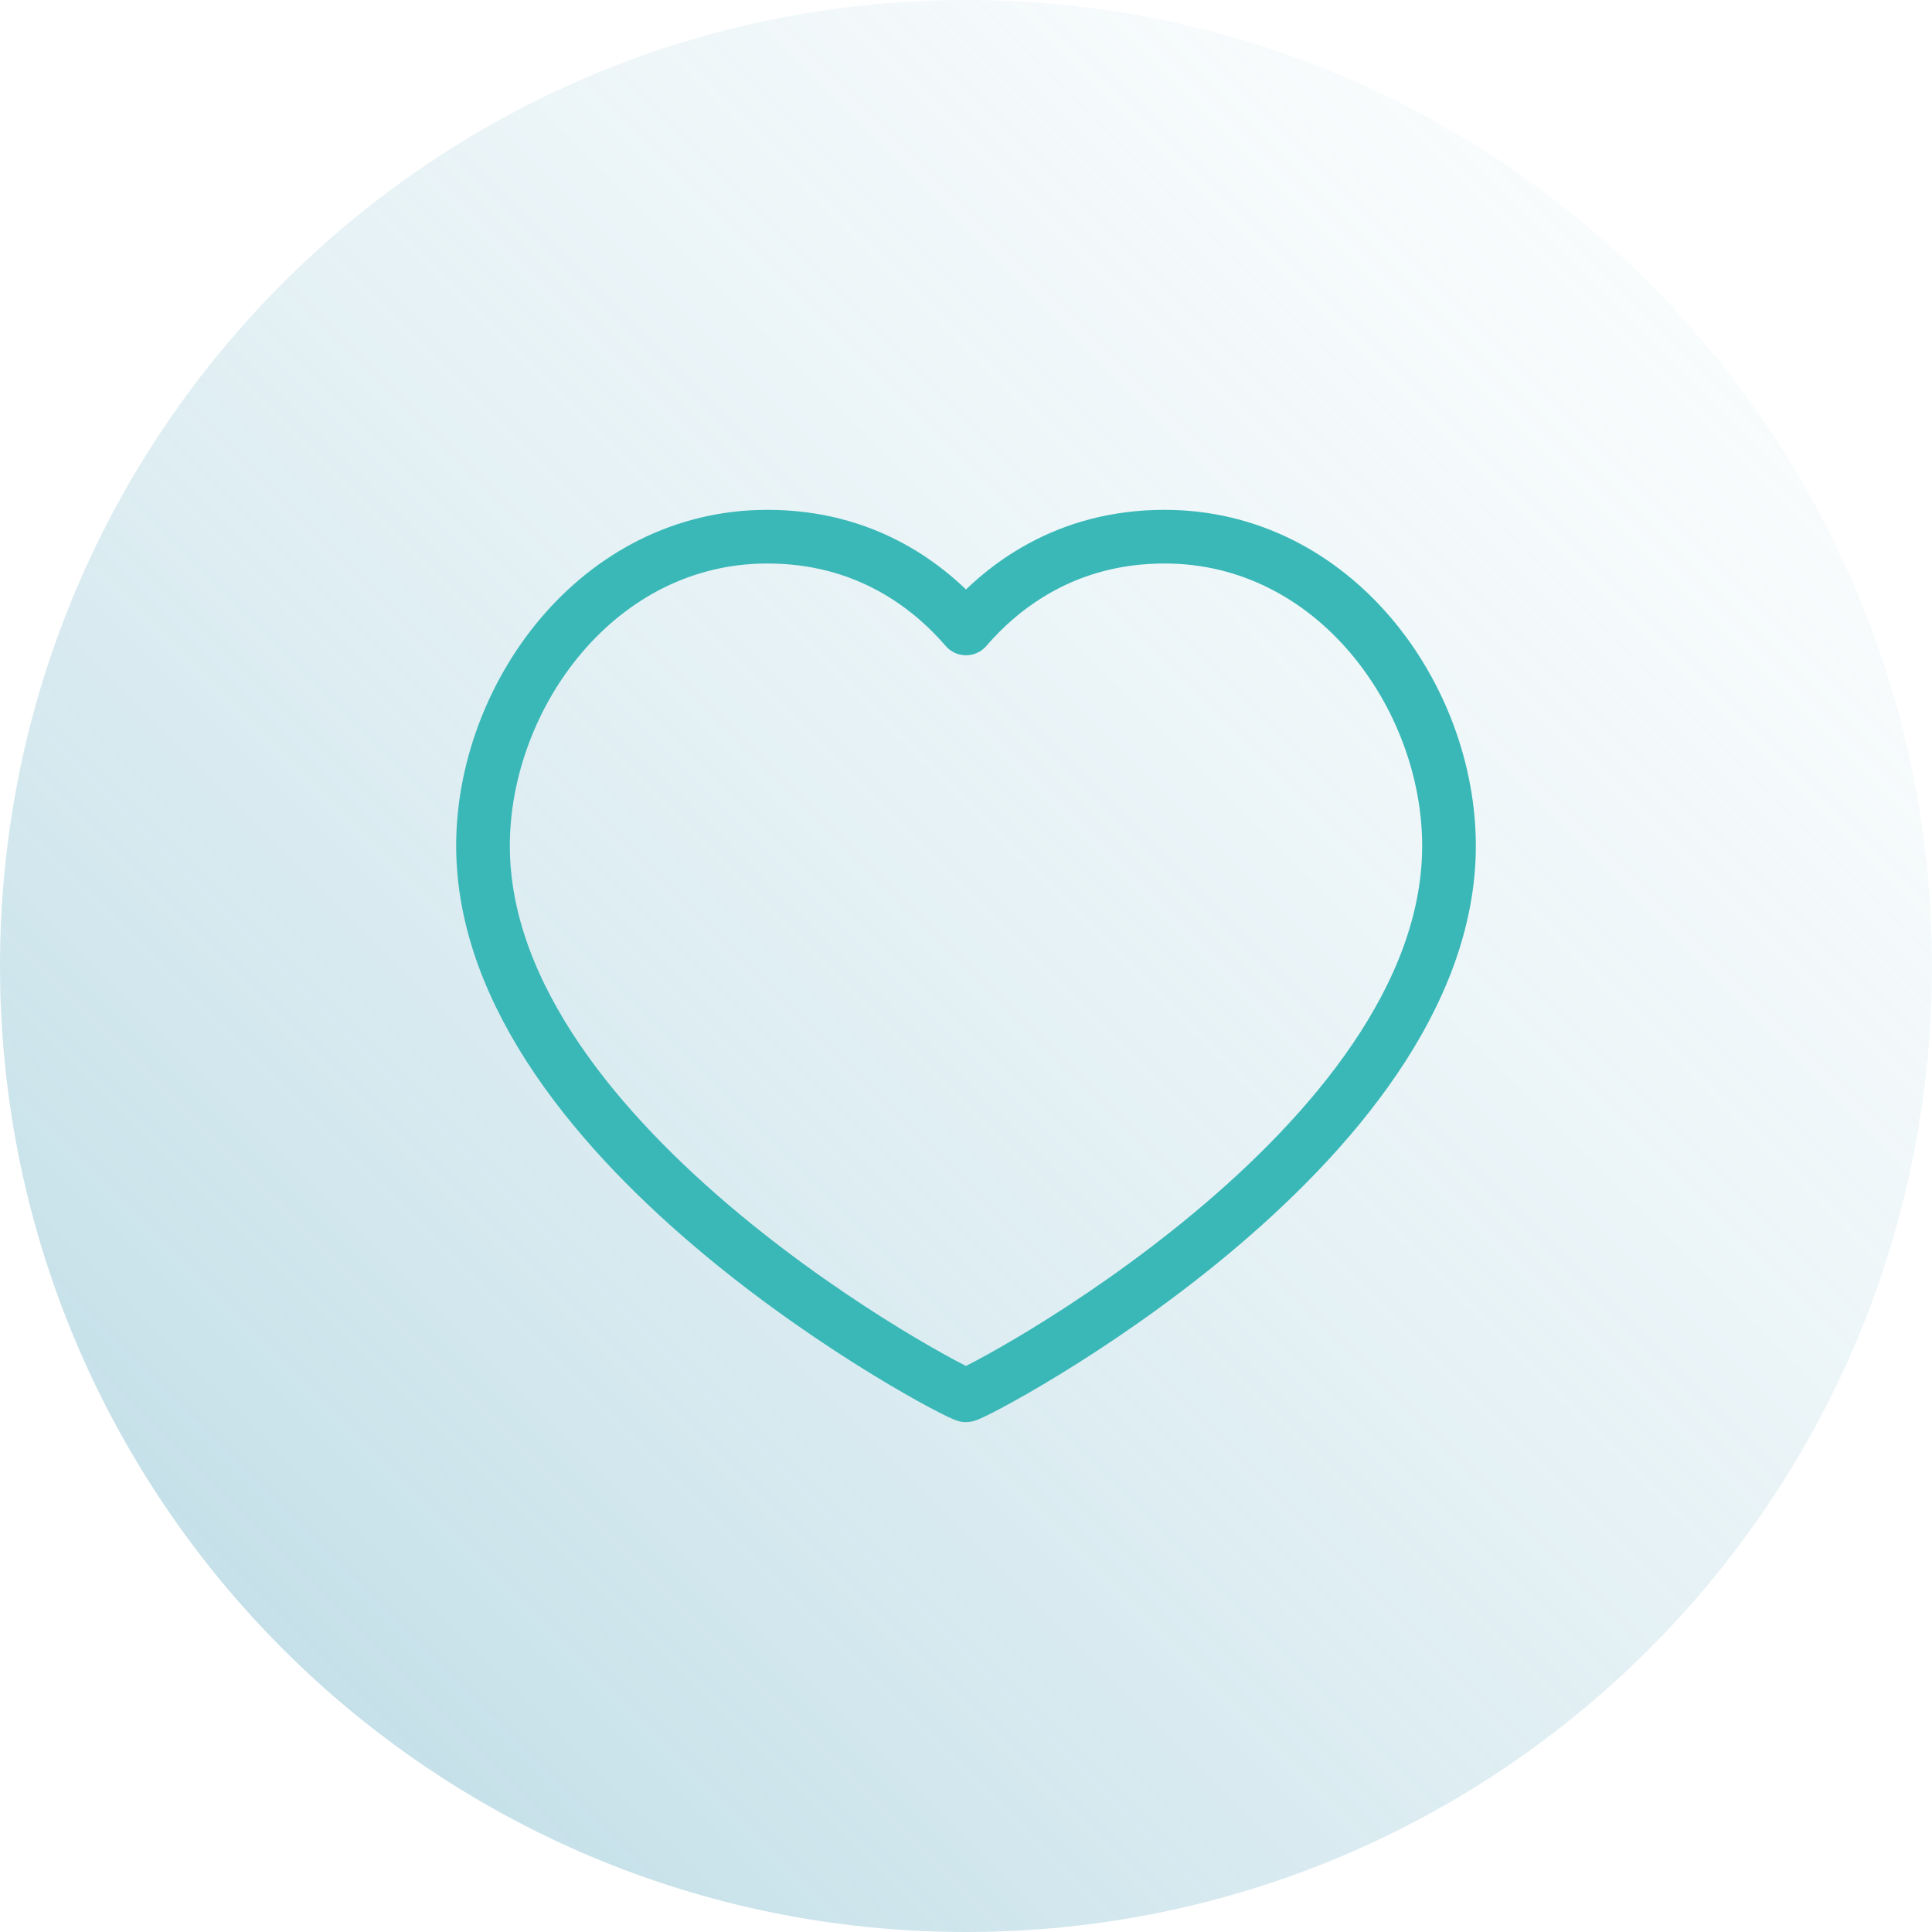
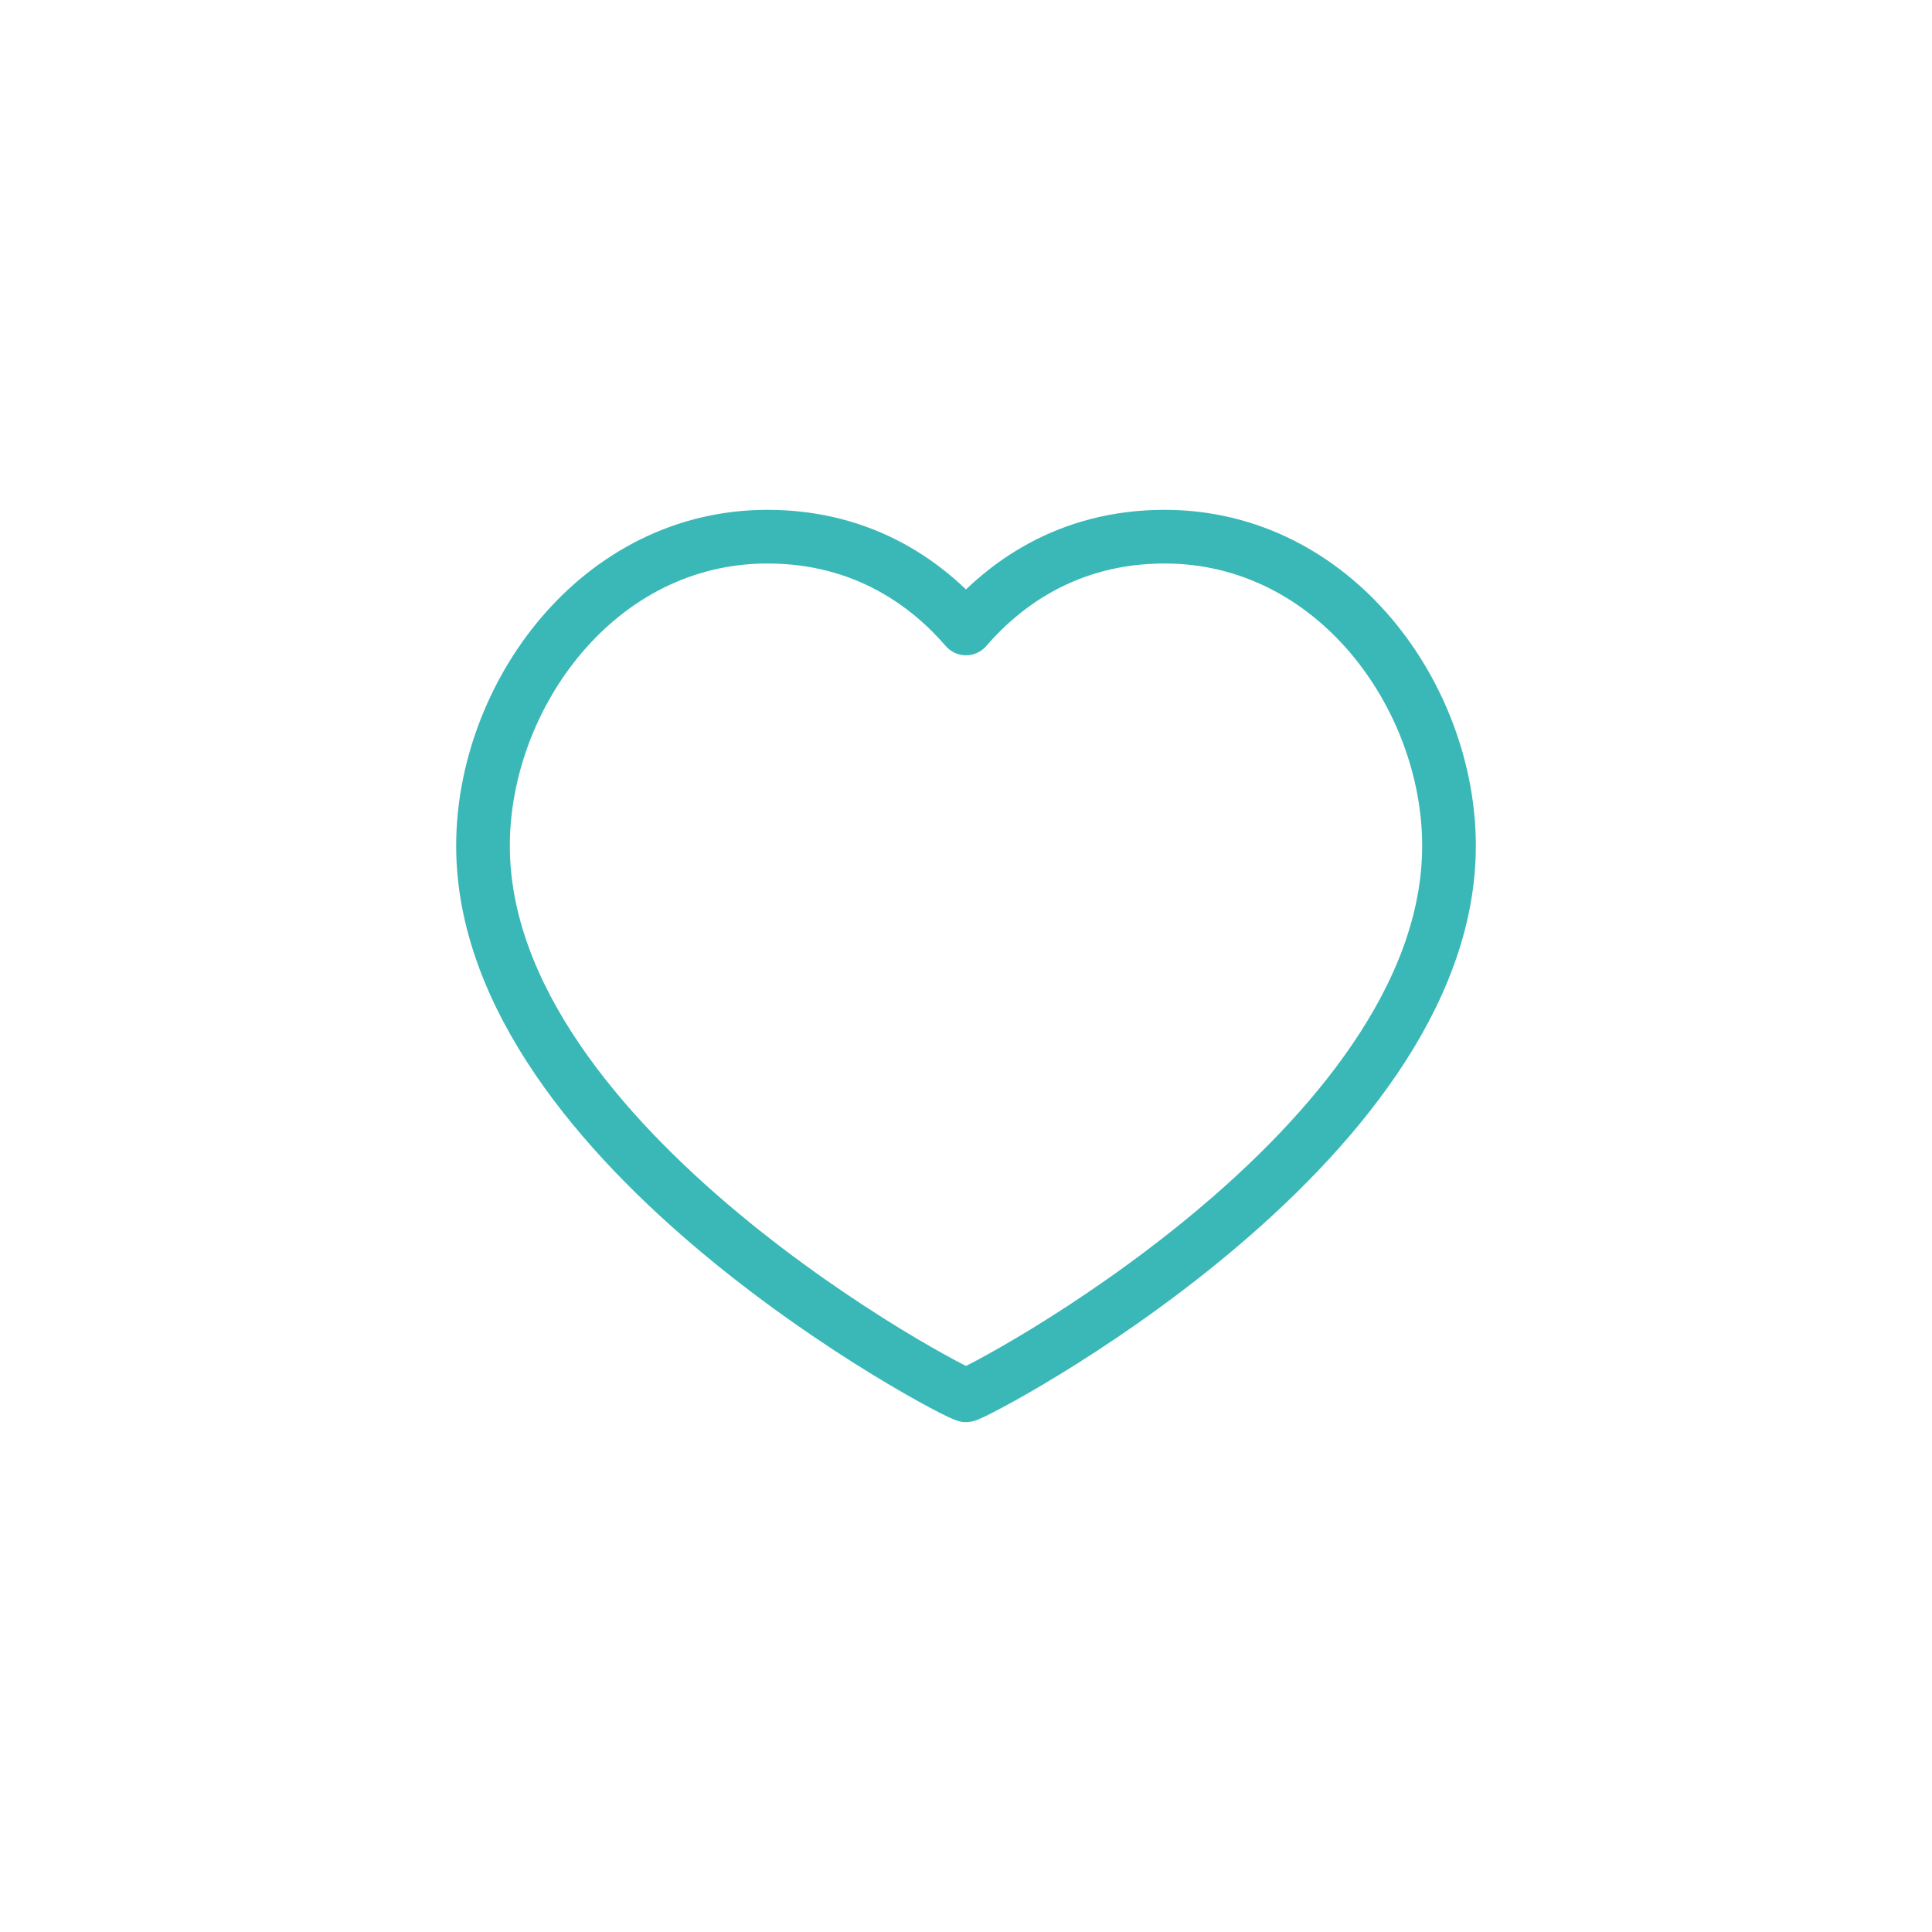
<svg xmlns="http://www.w3.org/2000/svg" width="72" height="72" viewBox="0 0 72 72" fill="none">
-   <path d="M0 36C0 16.118 16.118 0 36 0C55.882 0 72 16.118 72 36C72 55.882 55.882 72 36 72C16.118 72 0 55.882 0 36Z" fill="url(#paint0_linear_24601_11581)" />
  <path d="M43.4 20C49.74 20 54 25.96 54 31.52C54 42.78 36.32 52 36 52C35.68 52 18 42.78 18 31.52C18 25.96 22.26 20 28.6 20C32.24 20 34.62 21.82 36 23.42C37.38 21.82 39.76 20 43.4 20Z" stroke="#3AB8B7" stroke-width="2" stroke-linecap="round" stroke-linejoin="round" />
  <defs>
    <linearGradient id="paint0_linear_24601_11581" x1="72" y1="0" x2="8.58307e-06" y2="72" gradientUnits="userSpaceOnUse">
      <stop stop-color="#B8DAE5" stop-opacity="0" />
      <stop offset="1" stop-color="#6DB1C7" stop-opacity="0.5" />
    </linearGradient>
  </defs>
</svg>